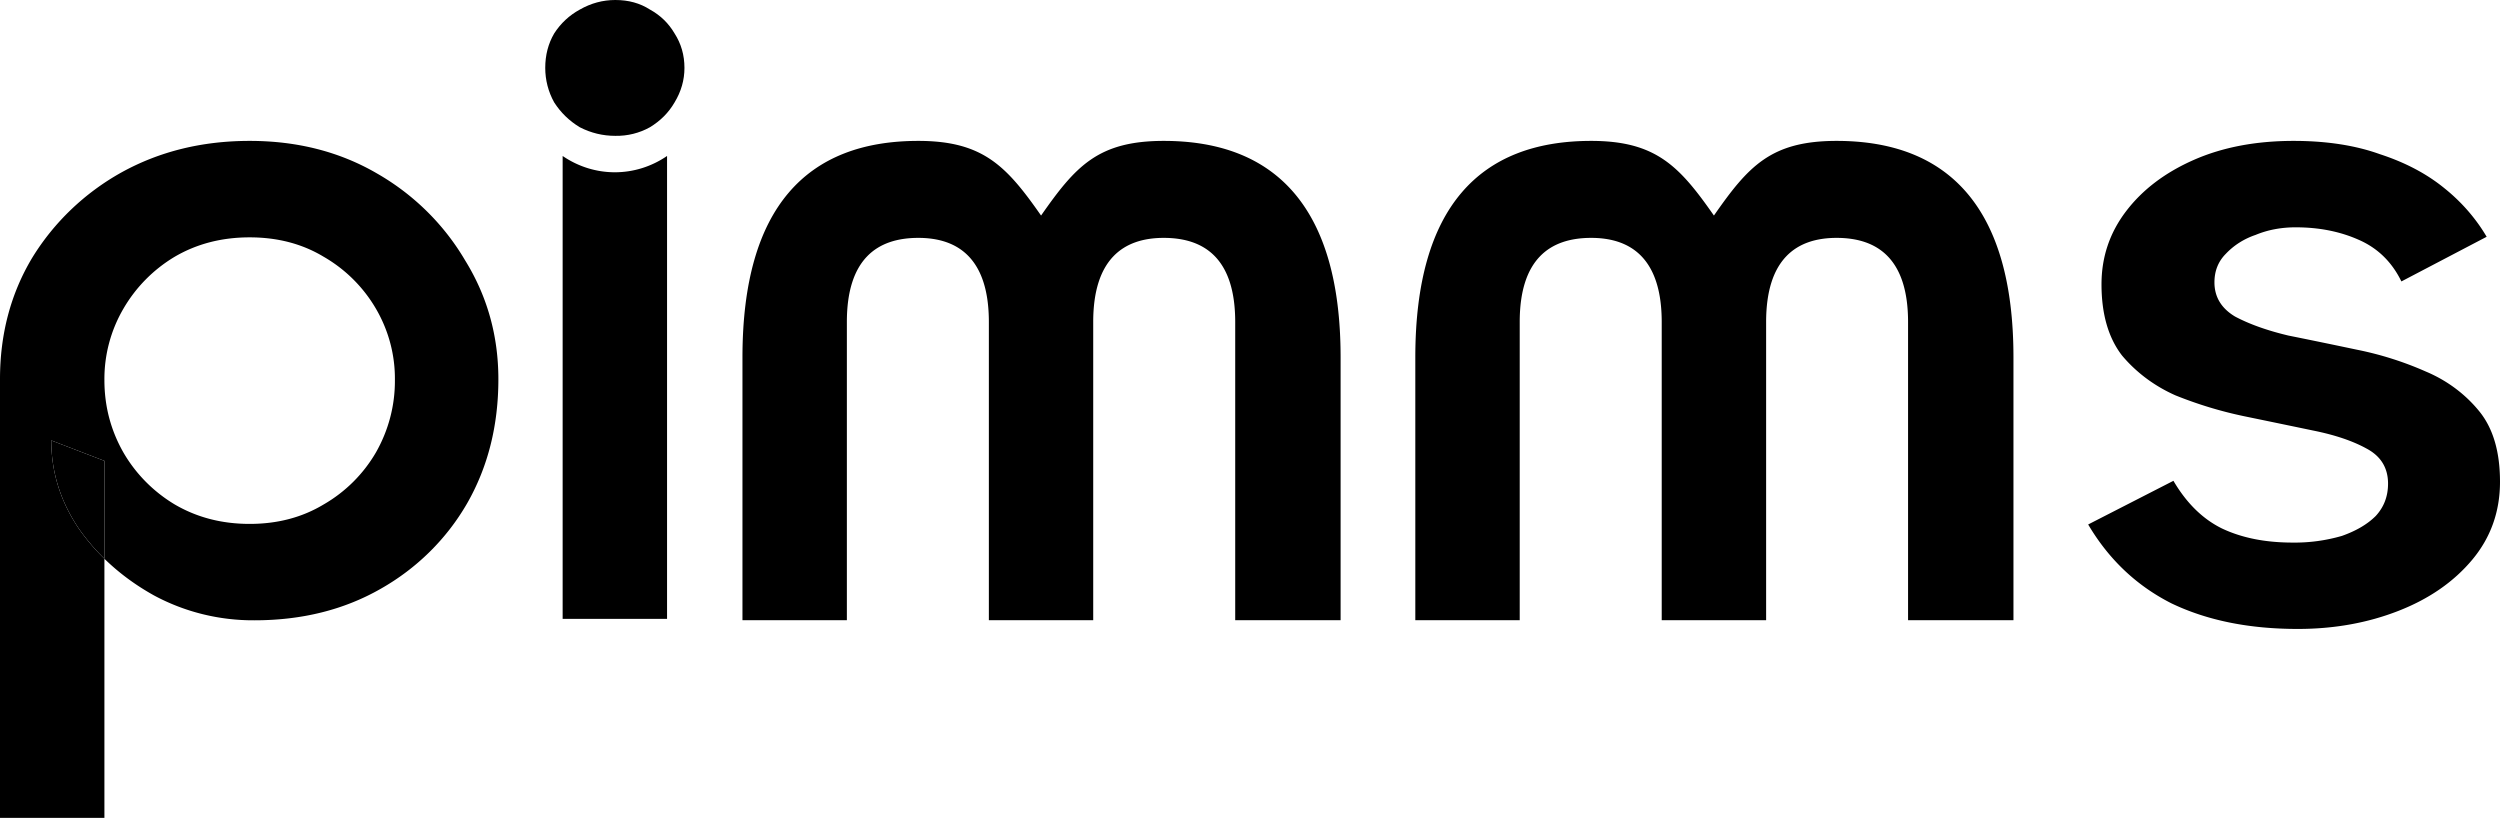
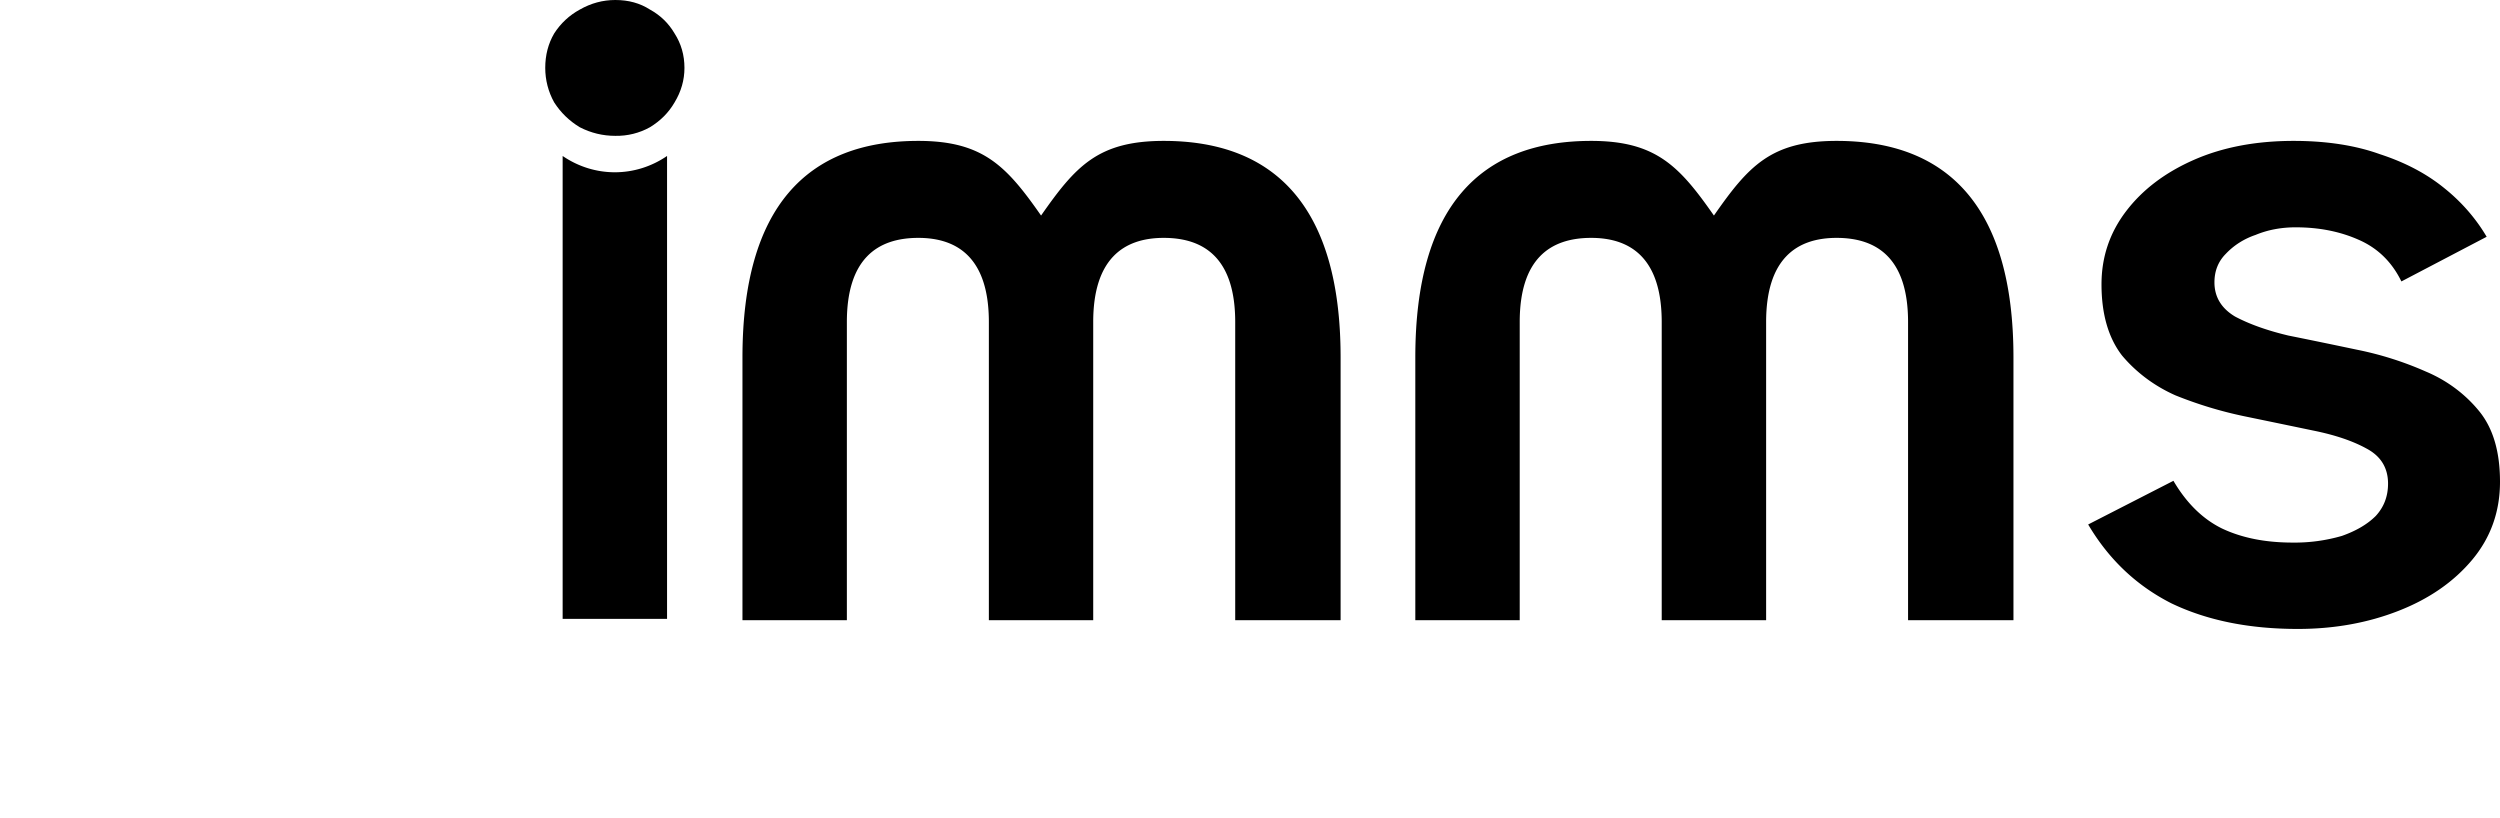
<svg xmlns="http://www.w3.org/2000/svg" width="431" height="141" fill="none">
  <path fill="#000" d="M99.96 21.94c1.93.99 3.97 1.48 6.12 1.48 2.09.04 4.15-.47 5.96-1.48 1.82-1.1 3.24-2.53 4.26-4.29 1.13-1.87 1.7-3.85 1.7-5.94 0-2.2-.57-4.18-1.7-5.94-1.03-1.76-2.44-3.13-4.26-4.13C110.34.55 108.36 0 106.08 0c-2.15 0-4.19.55-6.12 1.65-1.81.99-3.29 2.36-4.42 4.12C94.51 7.53 94 9.51 94 11.71c0 2.07.52 4.11 1.54 5.94 1.11 1.74 2.62 3.21 4.42 4.29Z" />
-   <path fill="#000" fill-rule="evenodd" d="M18 141H0V65.38c0-7.78 1.85-14.77 5.56-20.95 3.75-6.11 9.05-11.18 15.39-14.71 6.55-3.62 13.91-5.43 22.09-5.43s15.5 1.86 21.93 5.6c6.33 3.62 11.58 8.8 15.23 15.02 3.82 6.18 5.72 13.01 5.72 20.47 0 7.99-1.8 15.13-5.4 21.42-3.53 6.12-8.67 11.19-14.89 14.71-6.33 3.62-13.59 5.43-21.77 5.43-6.07.04-12.04-1.44-17.35-4.31-3.21-1.79-6.04-3.89-8.51-6.3V79.45l-9.16-3.52c0 5.44 1.58 10.5 4.74 15.19A36.58 36.58 0 0 0 18 96.33V141Zm25.04-50.68c4.8 0 9.06-1.12 12.77-3.36a24.63 24.63 0 0 0 9-8.96c2.17-3.81 3.3-8.1 3.27-12.46.05-4.32-1.08-8.57-3.27-12.32a24.68 24.68 0 0 0-9-8.95c-3.71-2.24-7.97-3.35-12.77-3.35s-9.11 1.11-12.93 3.35a25.125 25.125 0 0 0-8.84 8.96A24.024 24.024 0 0 0 18 65.54c0 4.47 1.09 8.63 3.27 12.46 2.12 3.67 5.17 6.76 8.84 8.96 3.82 2.24 8.13 3.36 12.93 3.36Z" clip-rule="evenodd" />
-   <path fill="#000" fill-rule="evenodd" d="M18 79.45v16.88a36.58 36.58 0 0 1-4.42-5.21c-3.16-4.69-4.74-9.75-4.74-15.19L18 79.45Z" clip-rule="evenodd" />
  <path fill="#000" d="M106 29.7c-3.2 0-6.33-.98-9-2.81v79.8h18v-79.8c-2.67 1.83-5.8 2.81-9 2.81Zm268.34 74.31c6.14 2.95 13.4 4.42 21.78 4.42 6.26 0 12.04-1.03 17.36-3.11 5.31-2.07 9.56-5.02 12.75-8.84 3.18-3.82 4.77-8.29 4.77-13.42 0-5.13-1.17-9.17-3.54-12.11-2.4-2.97-5.56-5.34-9.21-6.88a57.087 57.087 0 0 0-11.86-3.77c-4.13-.87-8.08-1.69-11.87-2.45-3.65-.87-6.72-1.96-9.2-3.28-2.36-1.41-3.55-3.38-3.55-5.89 0-1.96.65-3.6 1.95-4.91 1.39-1.48 3.16-2.6 5.14-3.27 2.12-.88 4.43-1.31 6.91-1.31 4.01 0 7.61.71 10.8 2.12 3.3 1.42 5.78 3.82 7.43 7.21l14.7-7.7c-1.86-3.16-4.32-5.99-7.26-8.35-3.07-2.51-6.79-4.47-11.15-5.89-4.25-1.53-9.22-2.29-14.88-2.29-6.48 0-12.22 1.09-17.18 3.27-4.96 2.18-8.85 5.13-11.68 8.84-2.84 3.72-4.25 7.92-4.25 12.61 0 5.13 1.18 9.22 3.54 12.28 2.45 2.92 5.6 5.27 9.21 6.87 3.82 1.54 7.79 2.75 11.86 3.6 4.26.88 8.21 1.7 11.86 2.46 3.78.76 6.85 1.8 9.22 3.11 2.47 1.31 3.71 3.33 3.71 6.05 0 2.19-.71 4.04-2.12 5.57-1.42 1.42-3.37 2.57-5.84 3.44-2.76.8-5.62 1.19-8.5 1.15-4.73 0-8.8-.82-12.23-2.46-3.3-1.64-6.07-4.37-8.31-8.19L360 90.42c3.54 6 8.32 10.54 14.34 13.59ZM128 106.92V61.61c0-25.91 11.12-37.32 30.32-37.32 11.2 0 15.24 4.4 21.16 12.87 5.92-8.47 9.8-12.87 21.15-12.87 19.2 0 30.49 11.41 30.49 37.32v45.31h-18.17v-51.4c0-10.76-5.12-14.51-12.32-14.51-7.04 0-12.16 3.75-12.16 14.51v51.4h-17.99v-51.4c0-10.76-5.12-14.51-12.16-14.51-7.2 0-12.32 3.75-12.32 14.51v51.4h-18Zm116 0V61.61c0-25.91 11.12-37.32 30.32-37.32 11.2 0 15.24 4.4 21.16 12.87 5.91-8.47 9.79-12.87 21.15-12.87 19.2 0 30.49 11.41 30.49 37.32v45.31h-18.17v-51.4c0-10.76-5.12-14.51-12.32-14.51-7.04 0-12.15 3.75-12.15 14.51v51.4h-18v-51.4c0-10.76-5.12-14.51-12.16-14.51-7.2 0-12.32 3.75-12.32 14.51v51.4h-18Z" />
</svg>